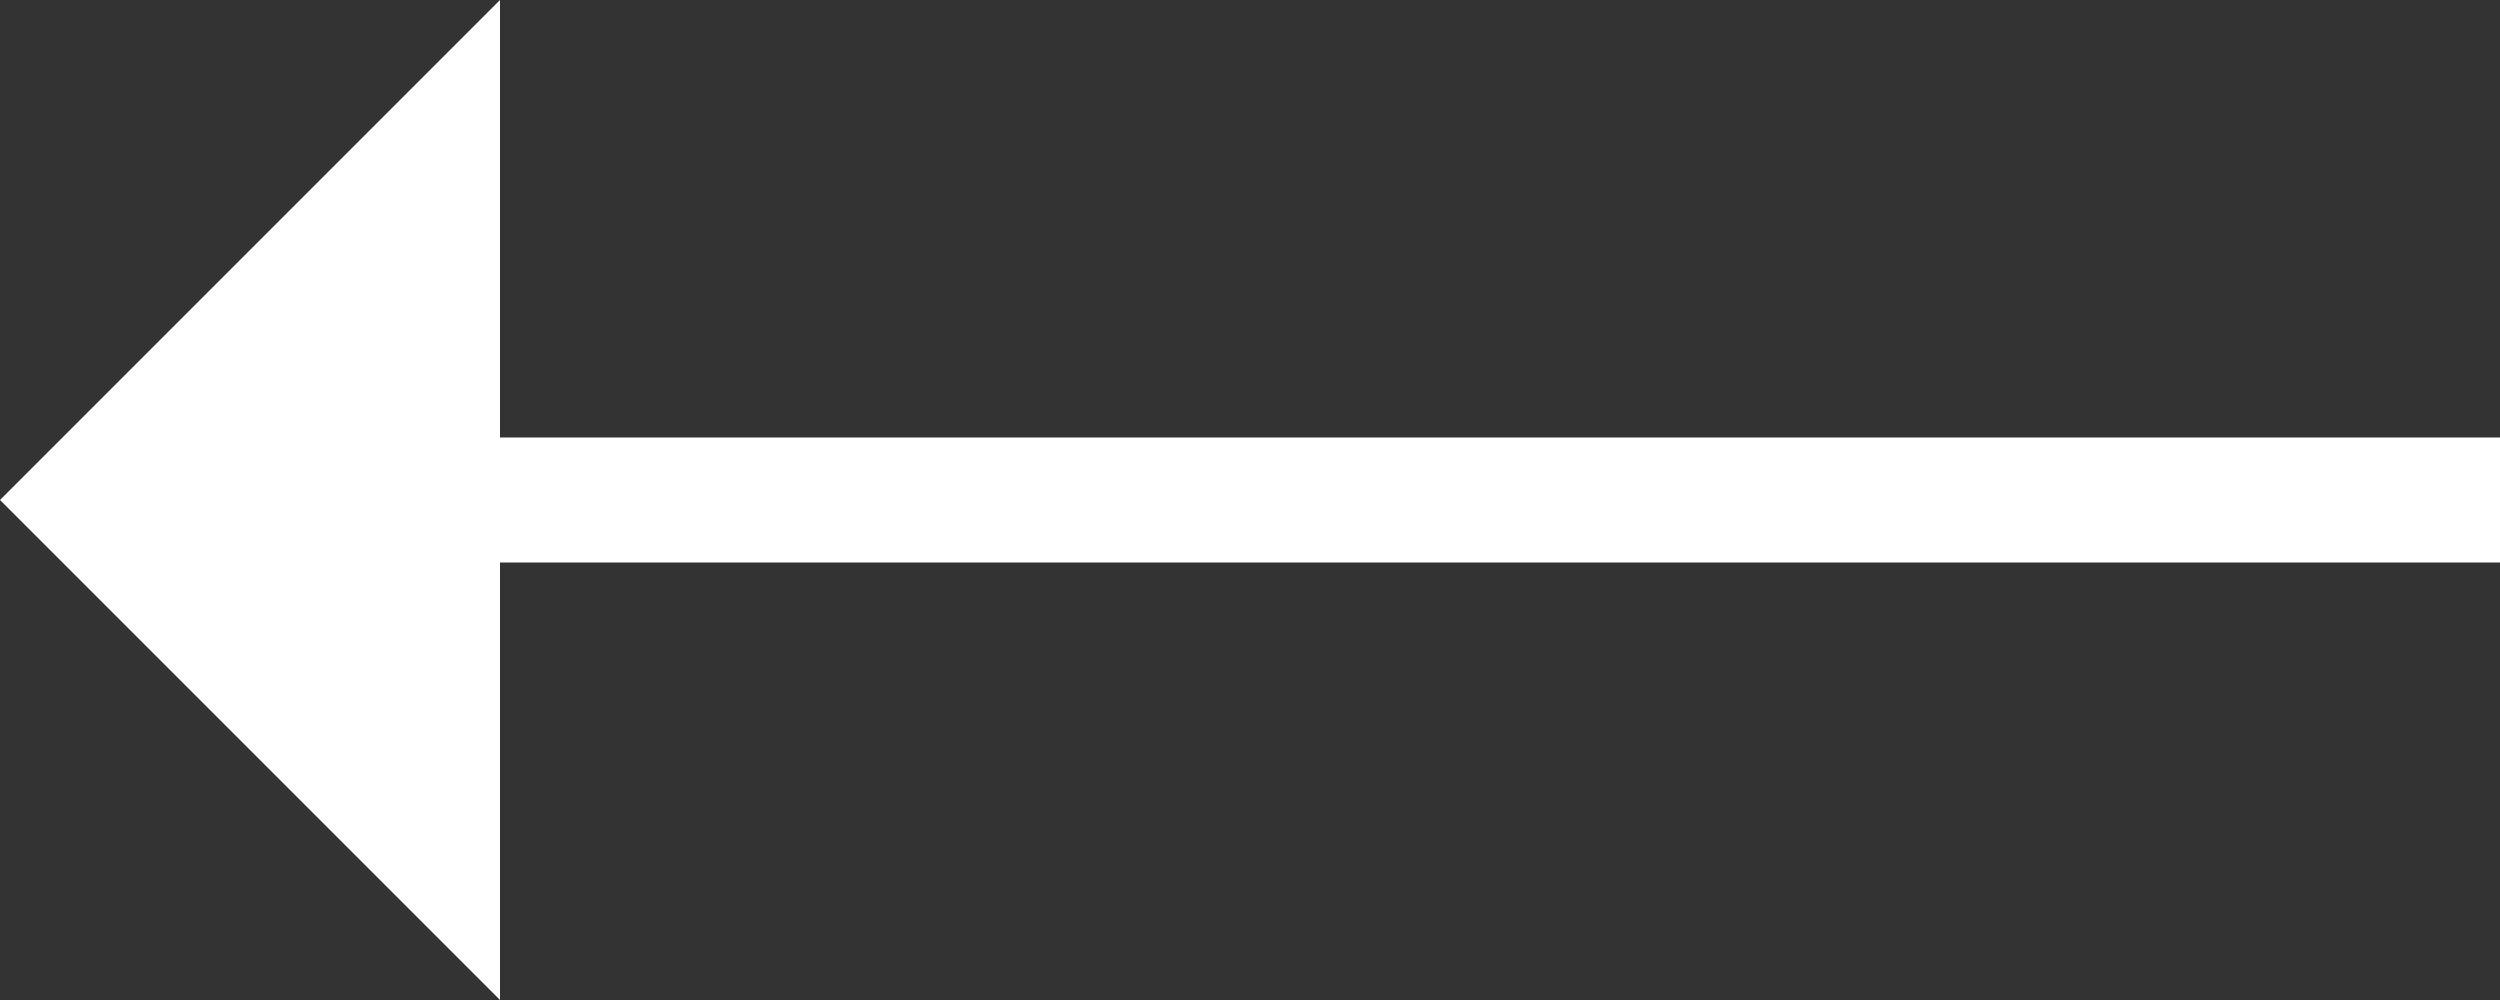
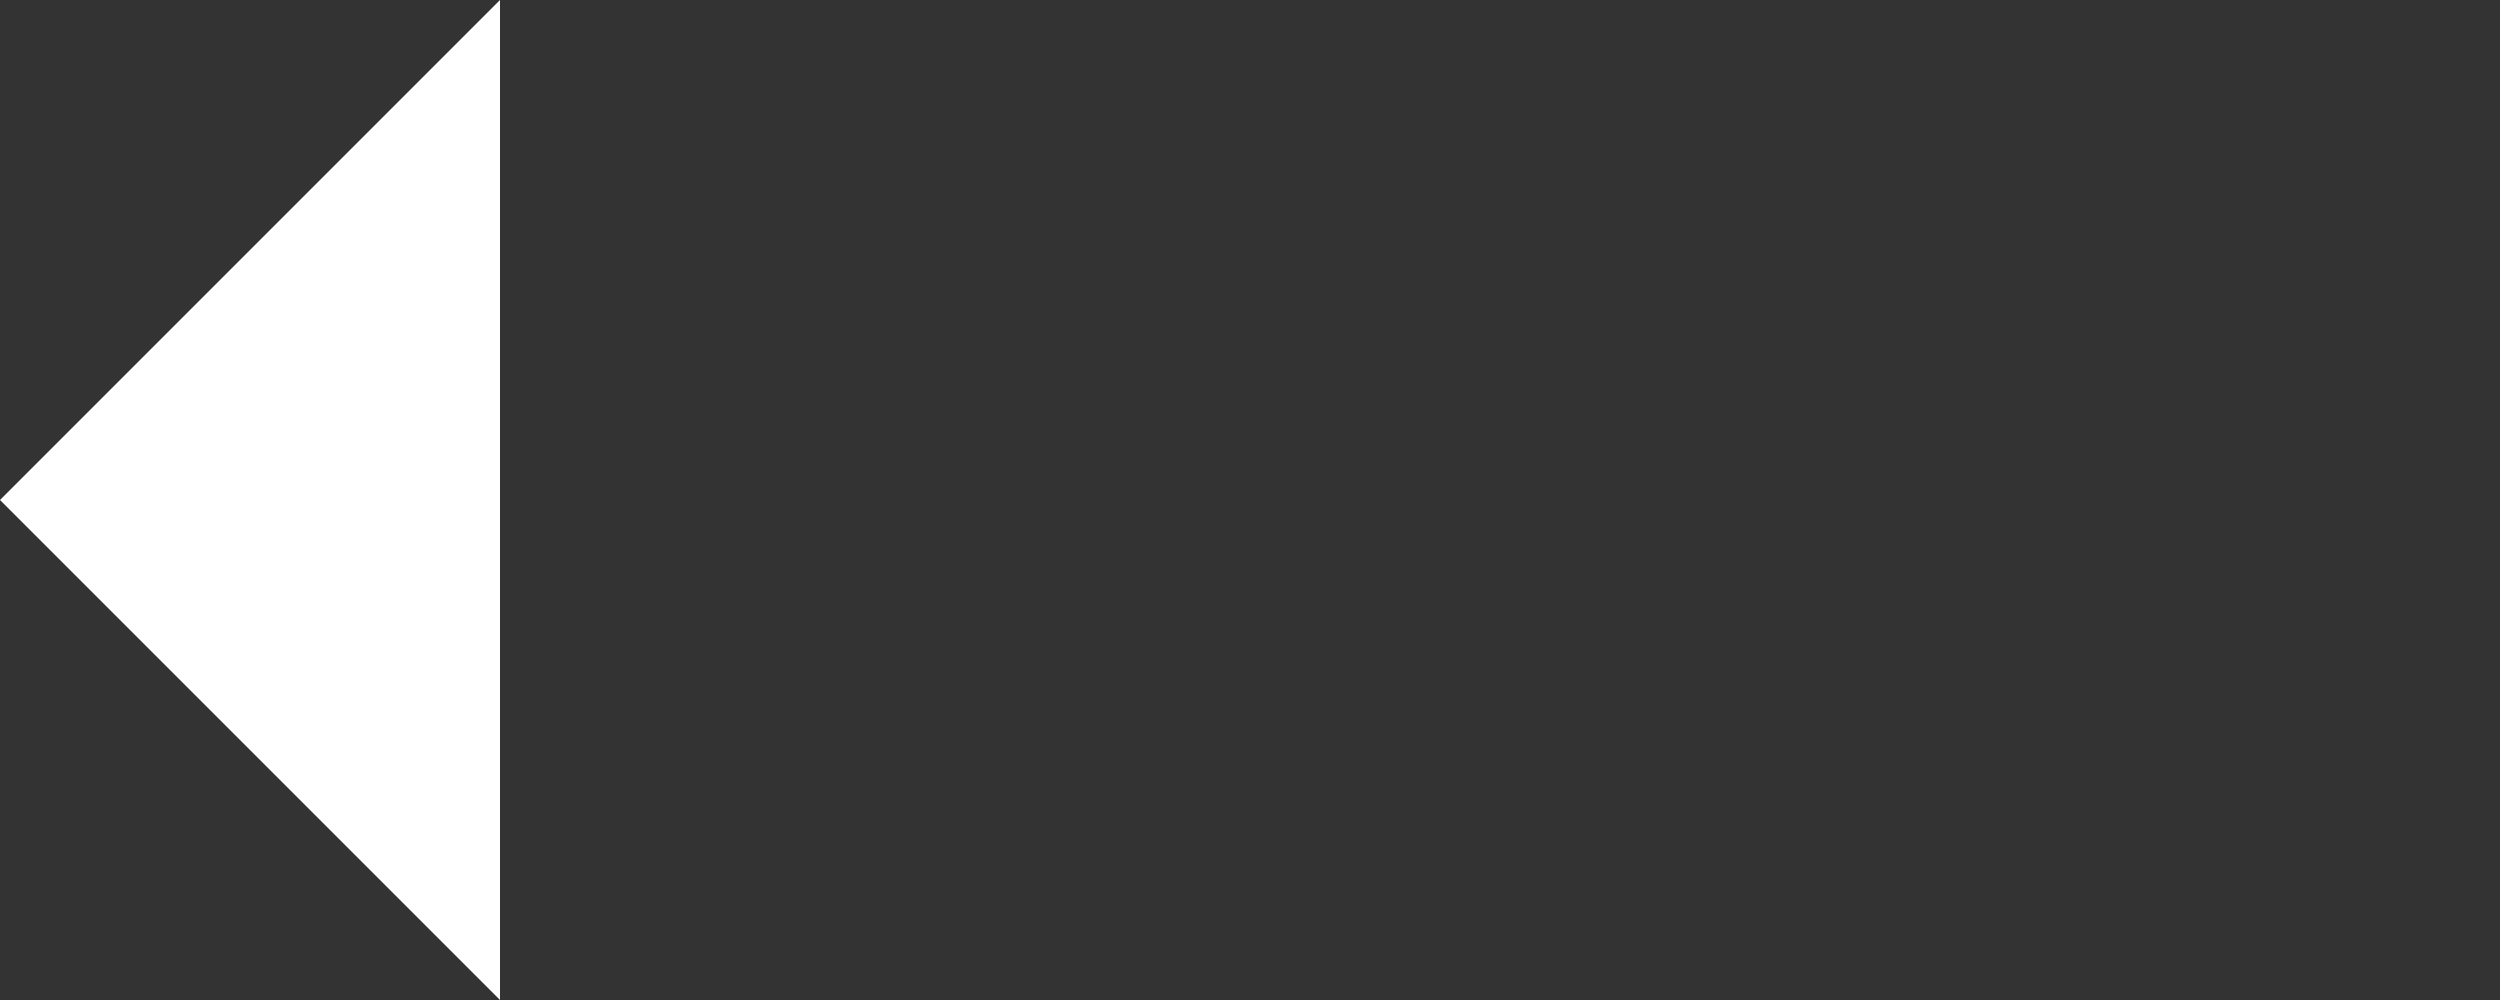
<svg xmlns="http://www.w3.org/2000/svg" width="30" height="12" viewBox="0 0 30 12" fill="none">
  <rect x="0" y="0" width="30" height="12" fill="#333333" stroke="none" />
-   <path d="M30 6H6" stroke="white" stroke-width="1.5" />
  <path d="M6 6V1.4V0L0 6L6 12V10.6V6Z" fill="white" />
</svg>